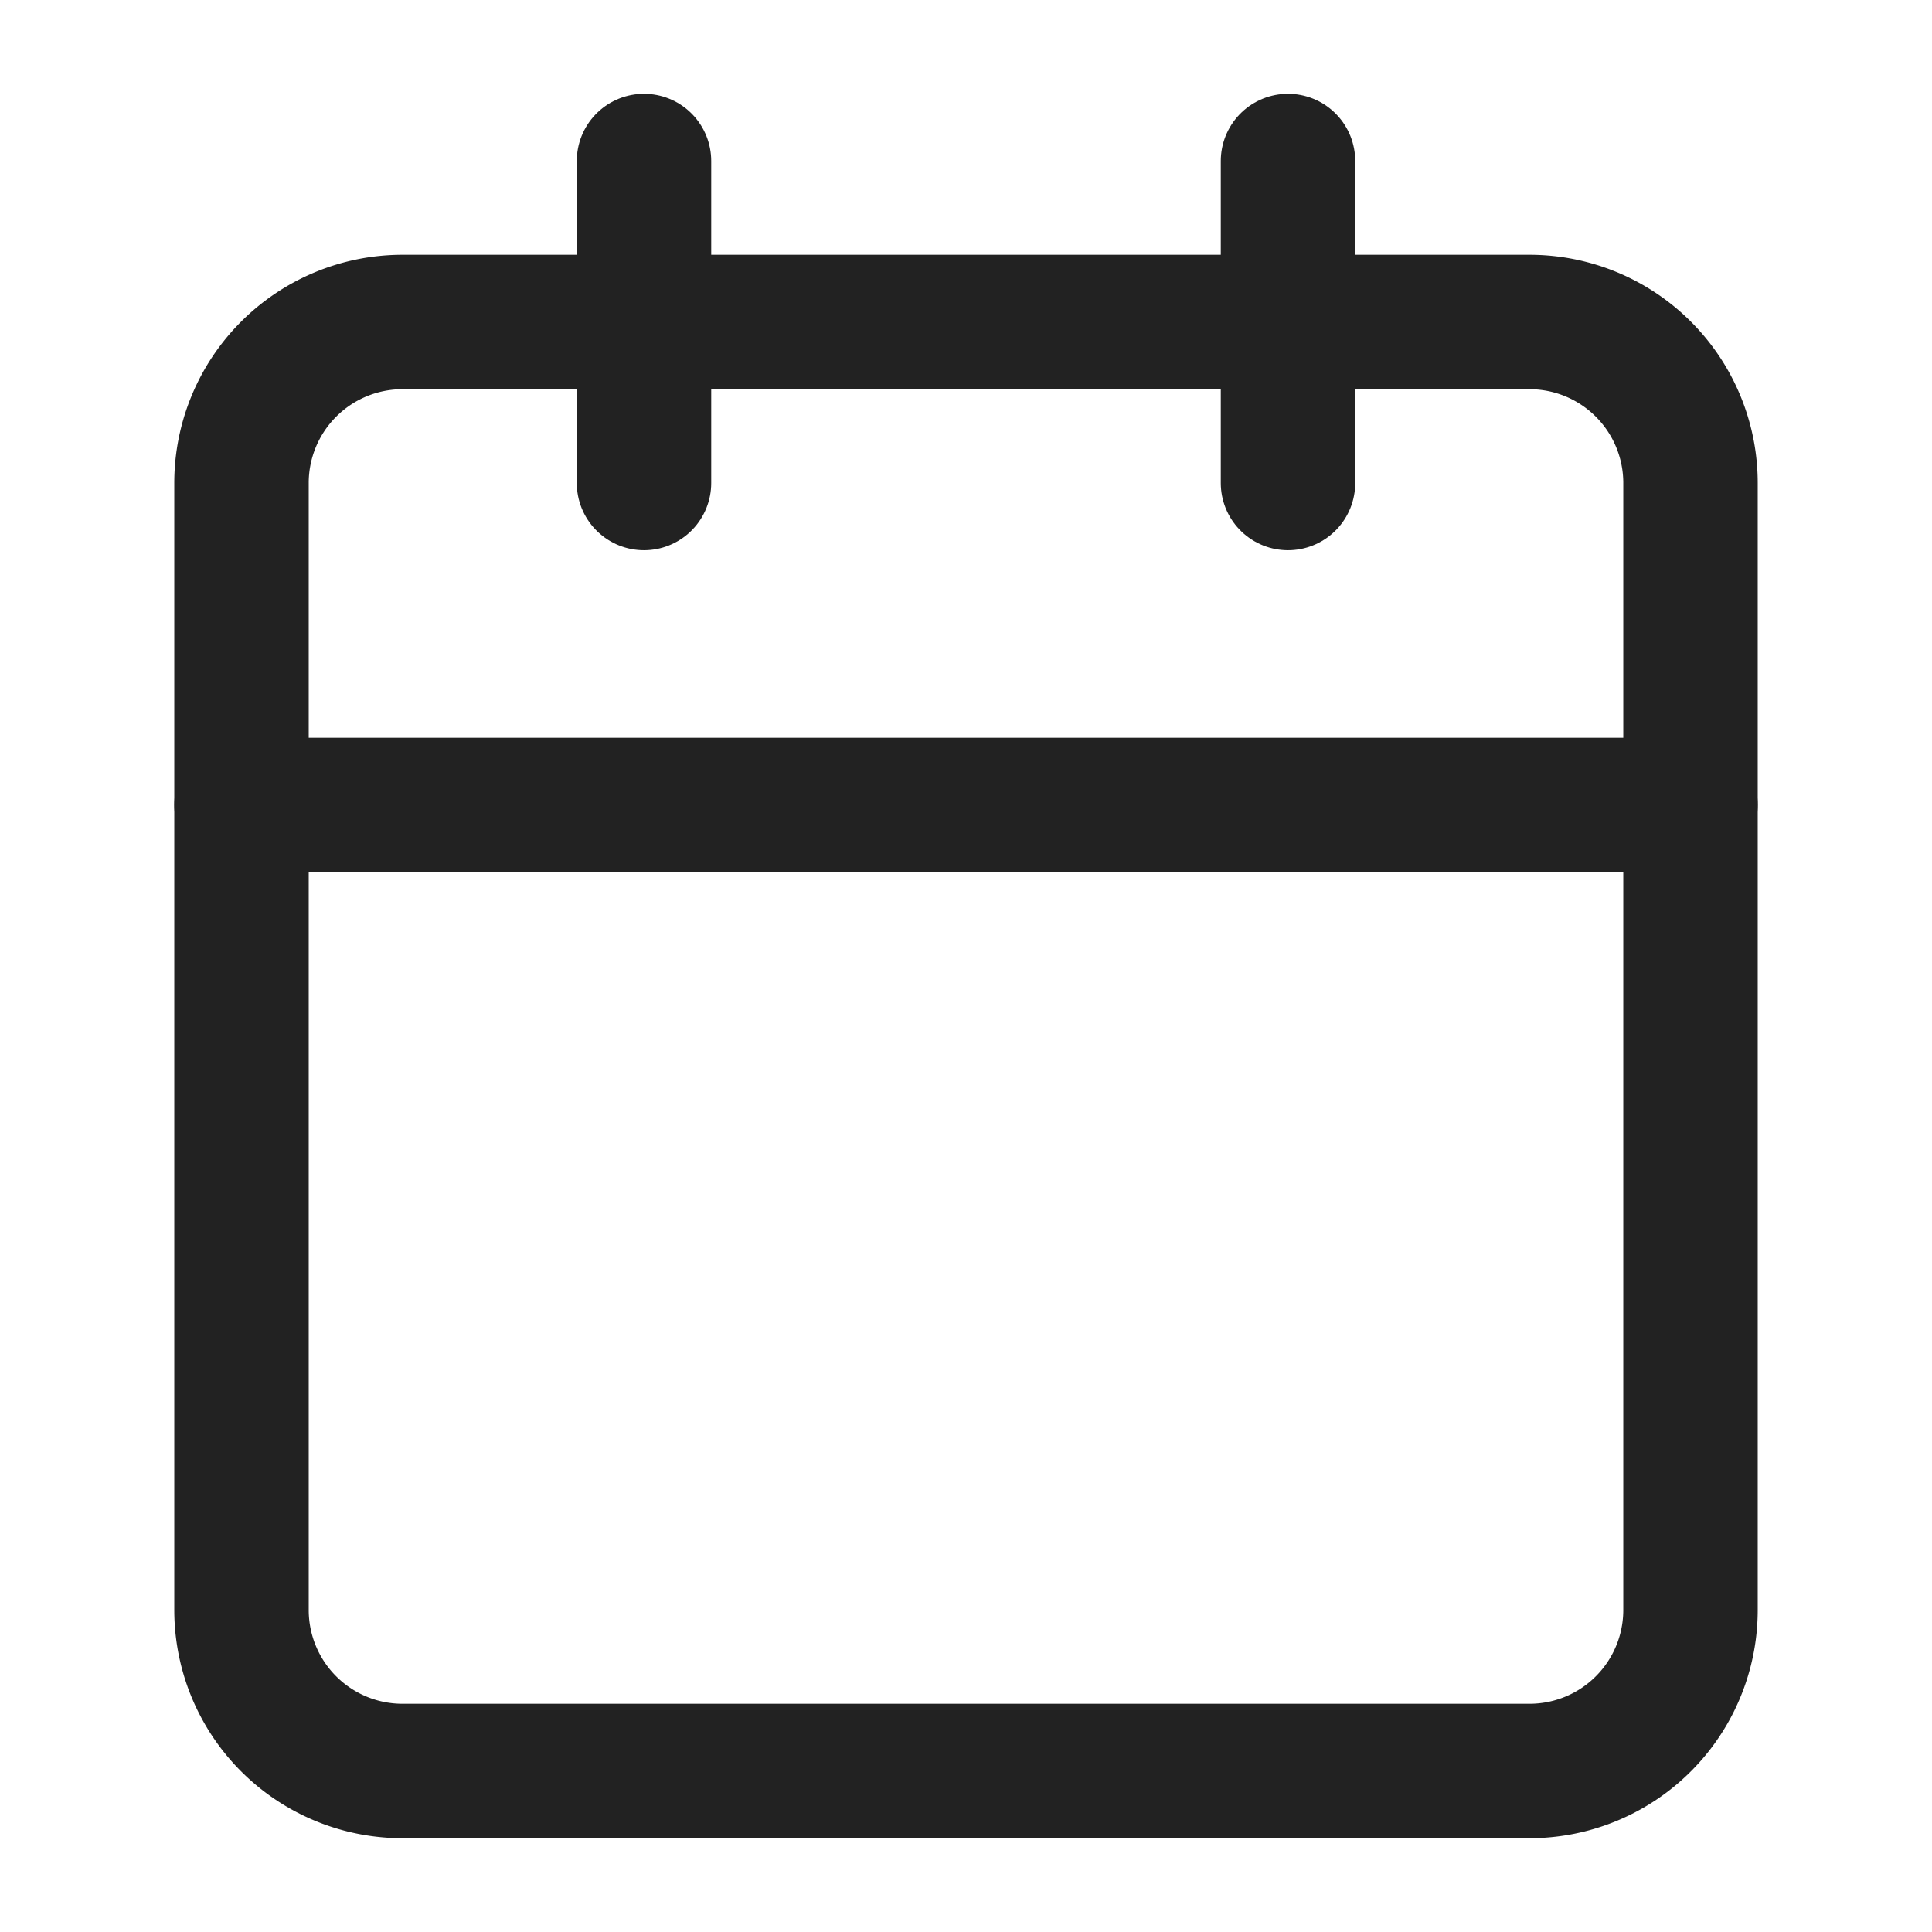
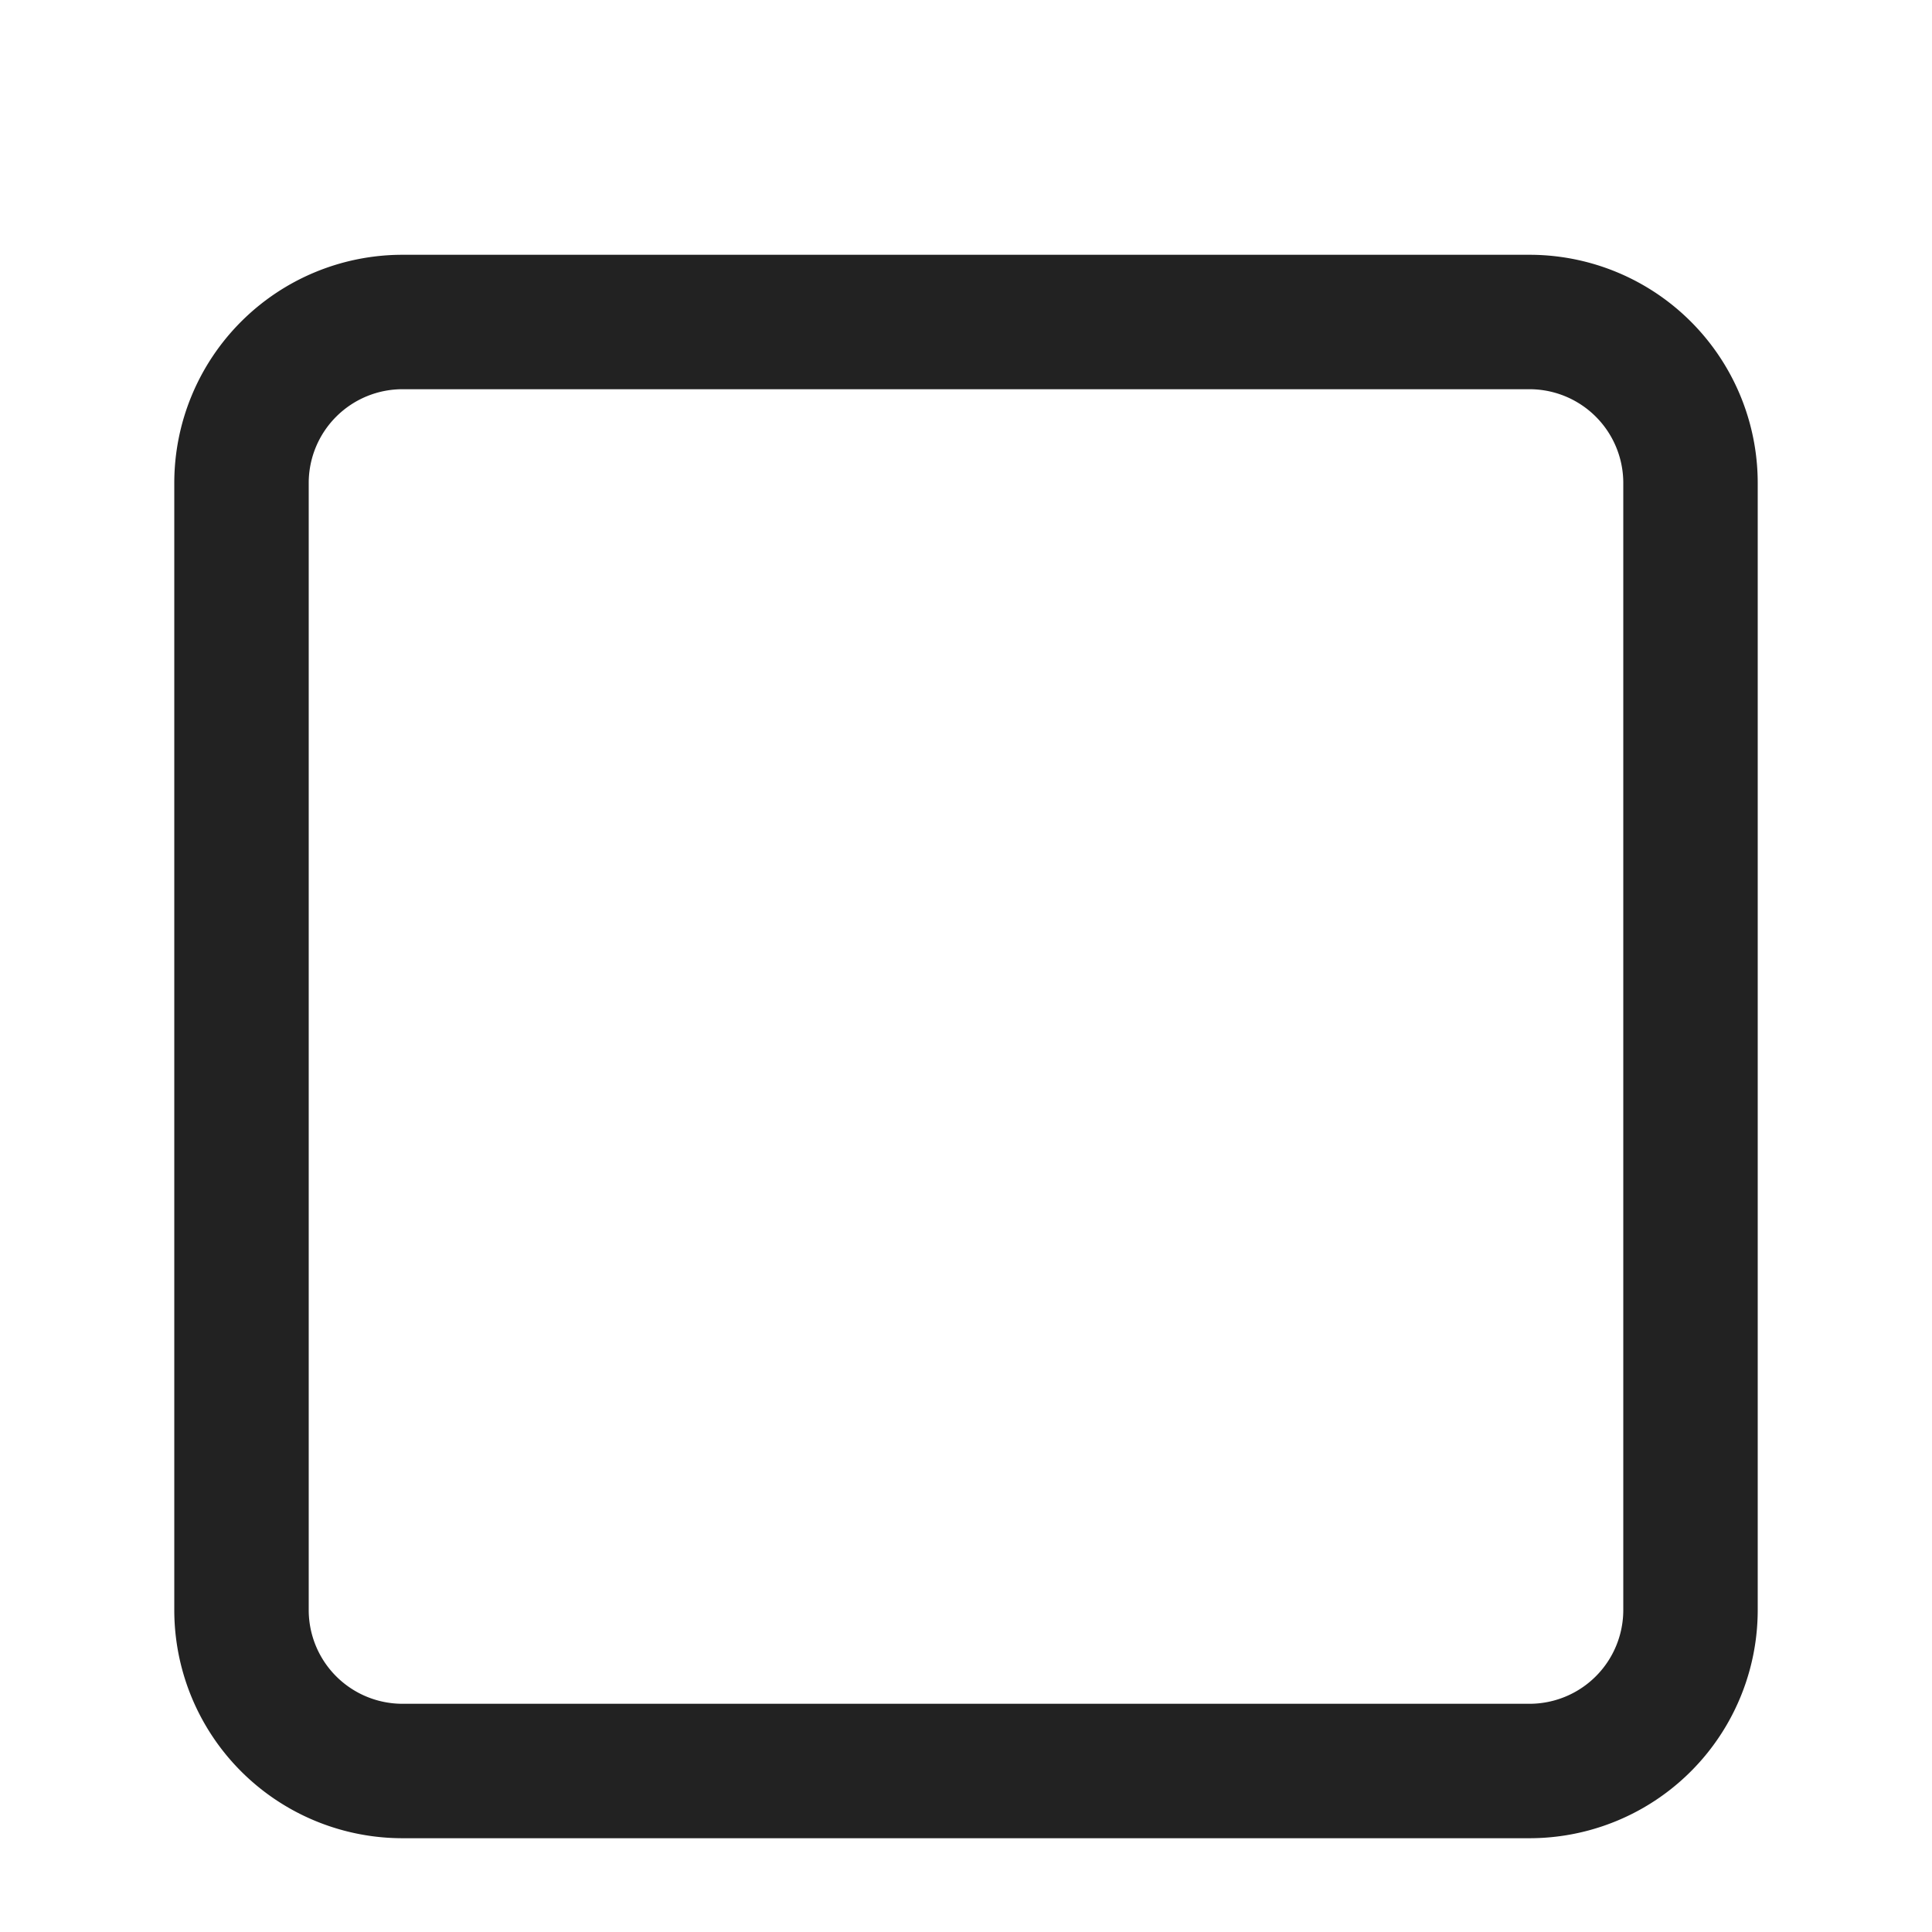
<svg xmlns="http://www.w3.org/2000/svg" width="24" height="24" fill="none" stroke="#222" stroke-width="1.67" stroke-linejoin="round">
  <path d="M19 4H5a2 2 0 0 0-2 2v14a2 2 0 0 0 2 2h14a2 2 0 0 0 2-2V6a2 2 0 0 0-2-2z" />
-   <path d="M16 2v4M8 2v4m-5 4h18" stroke-linecap="round" />
</svg>